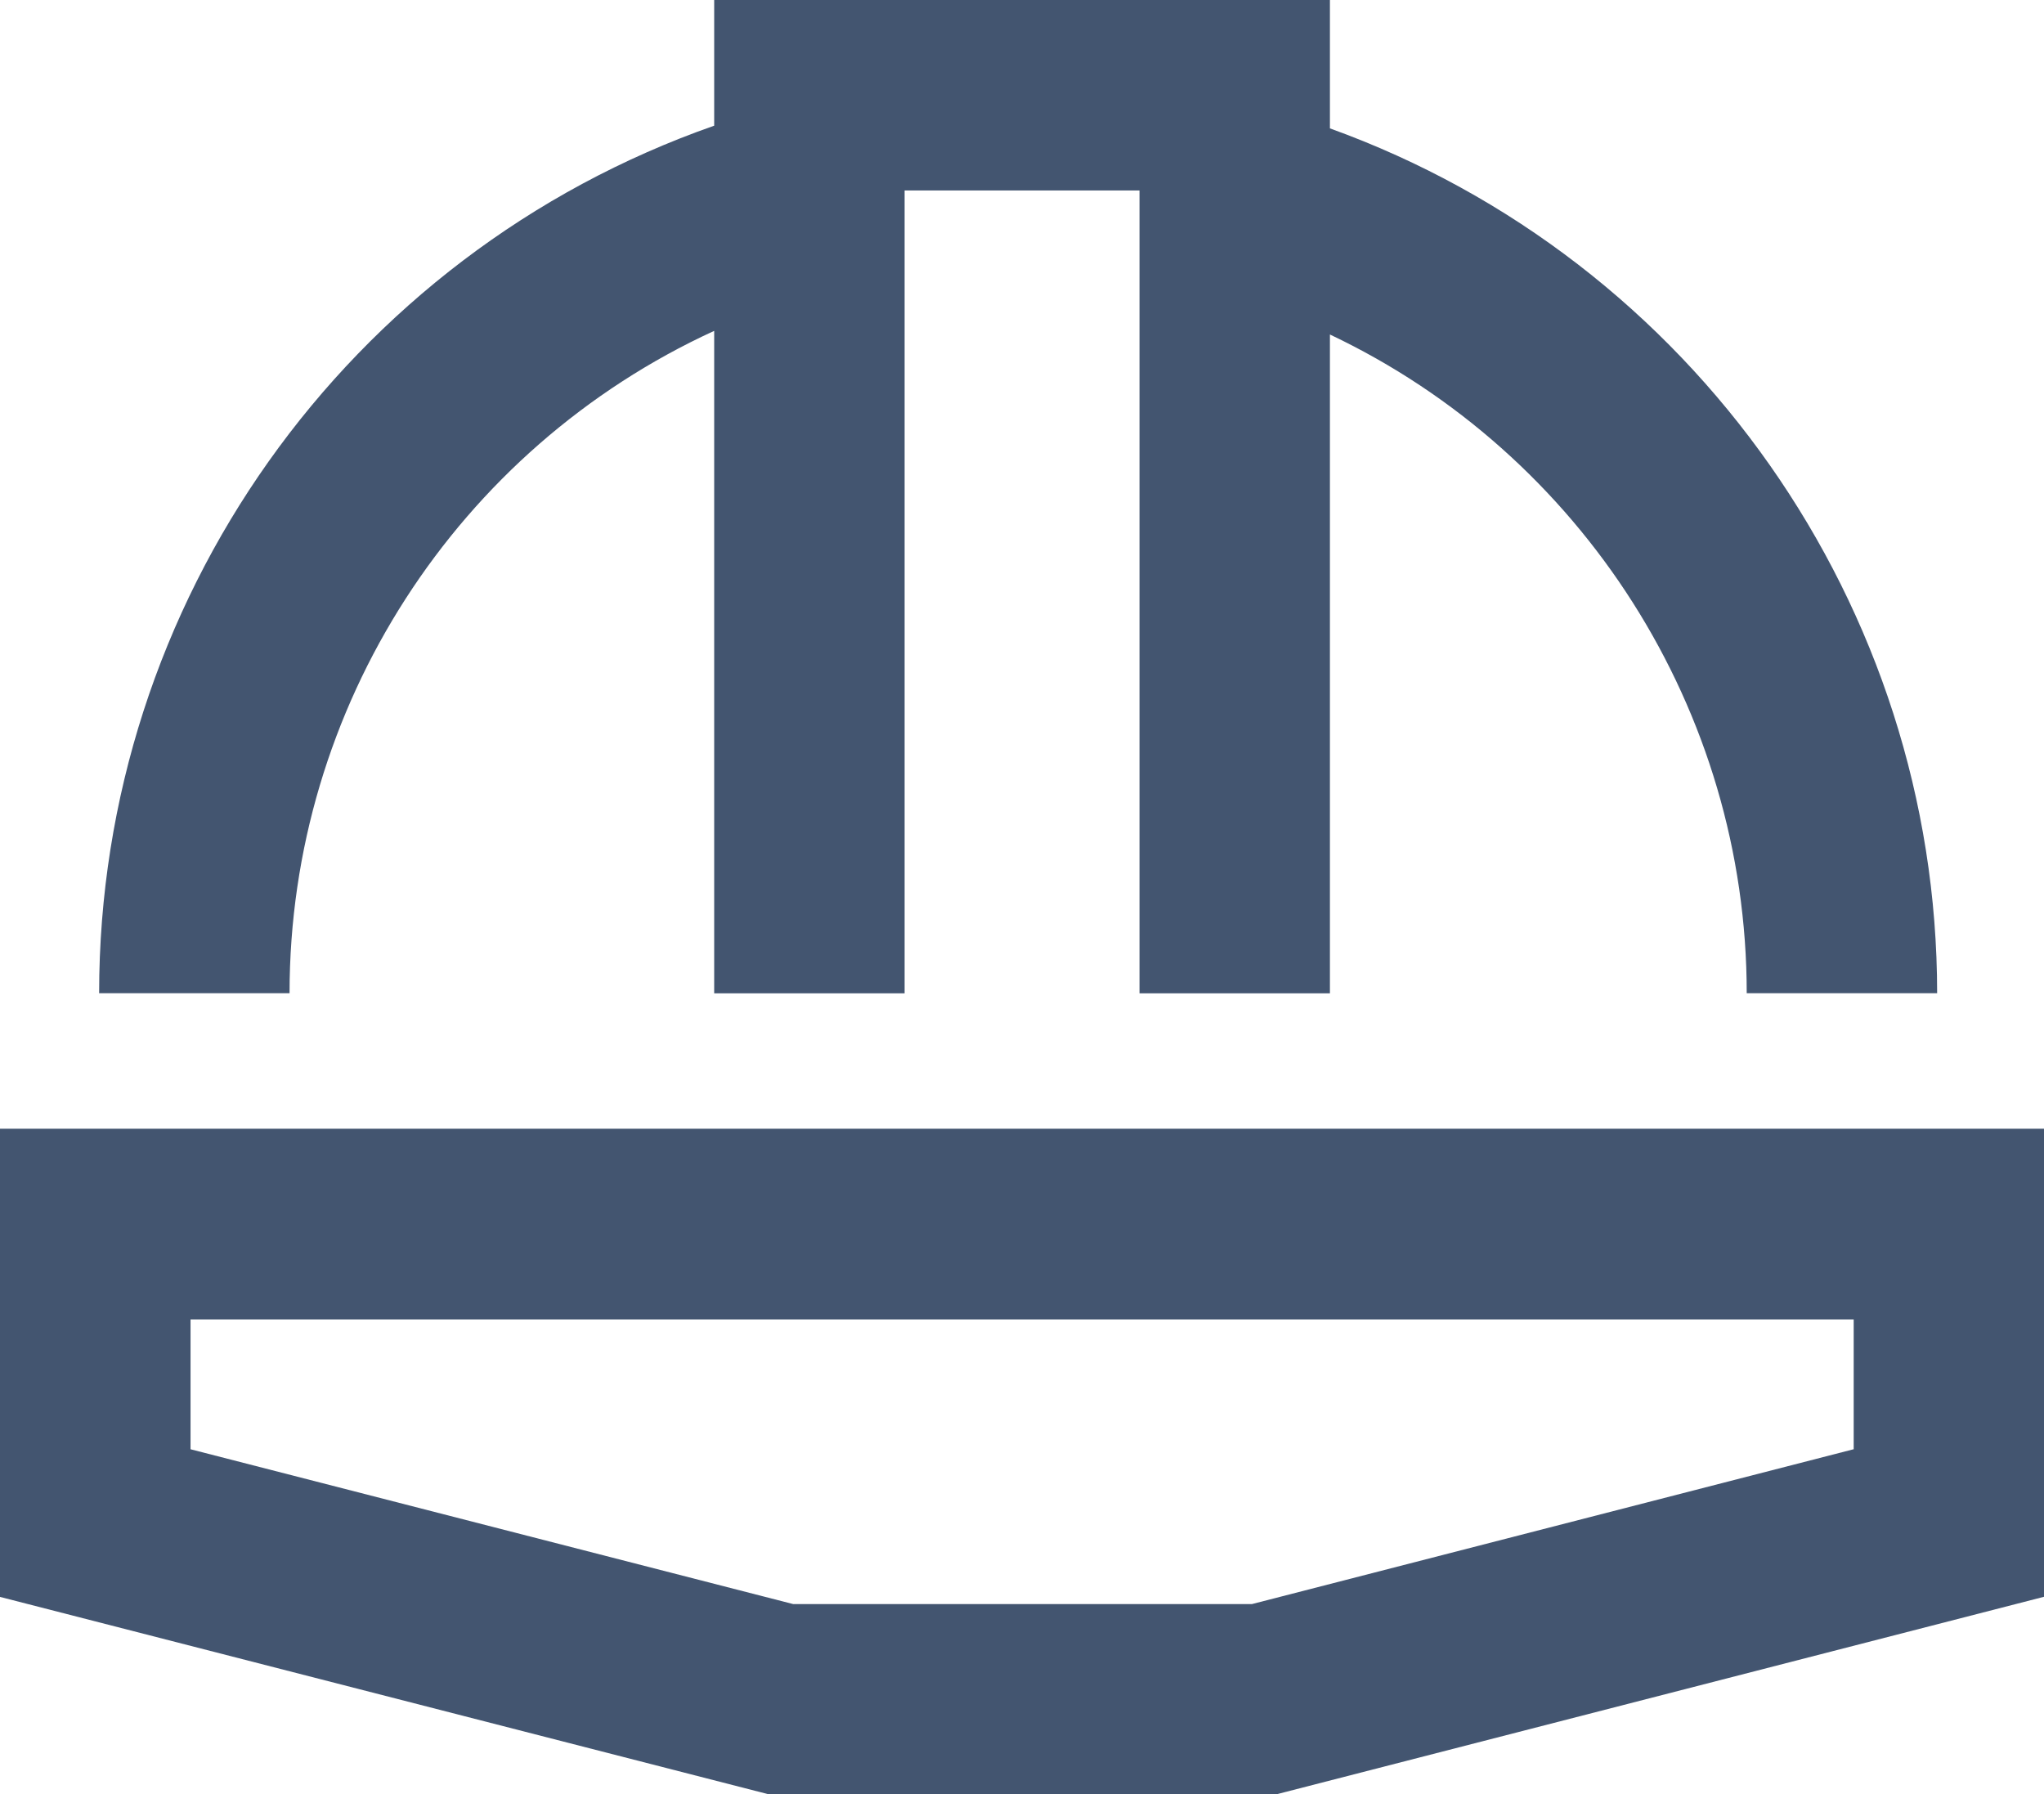
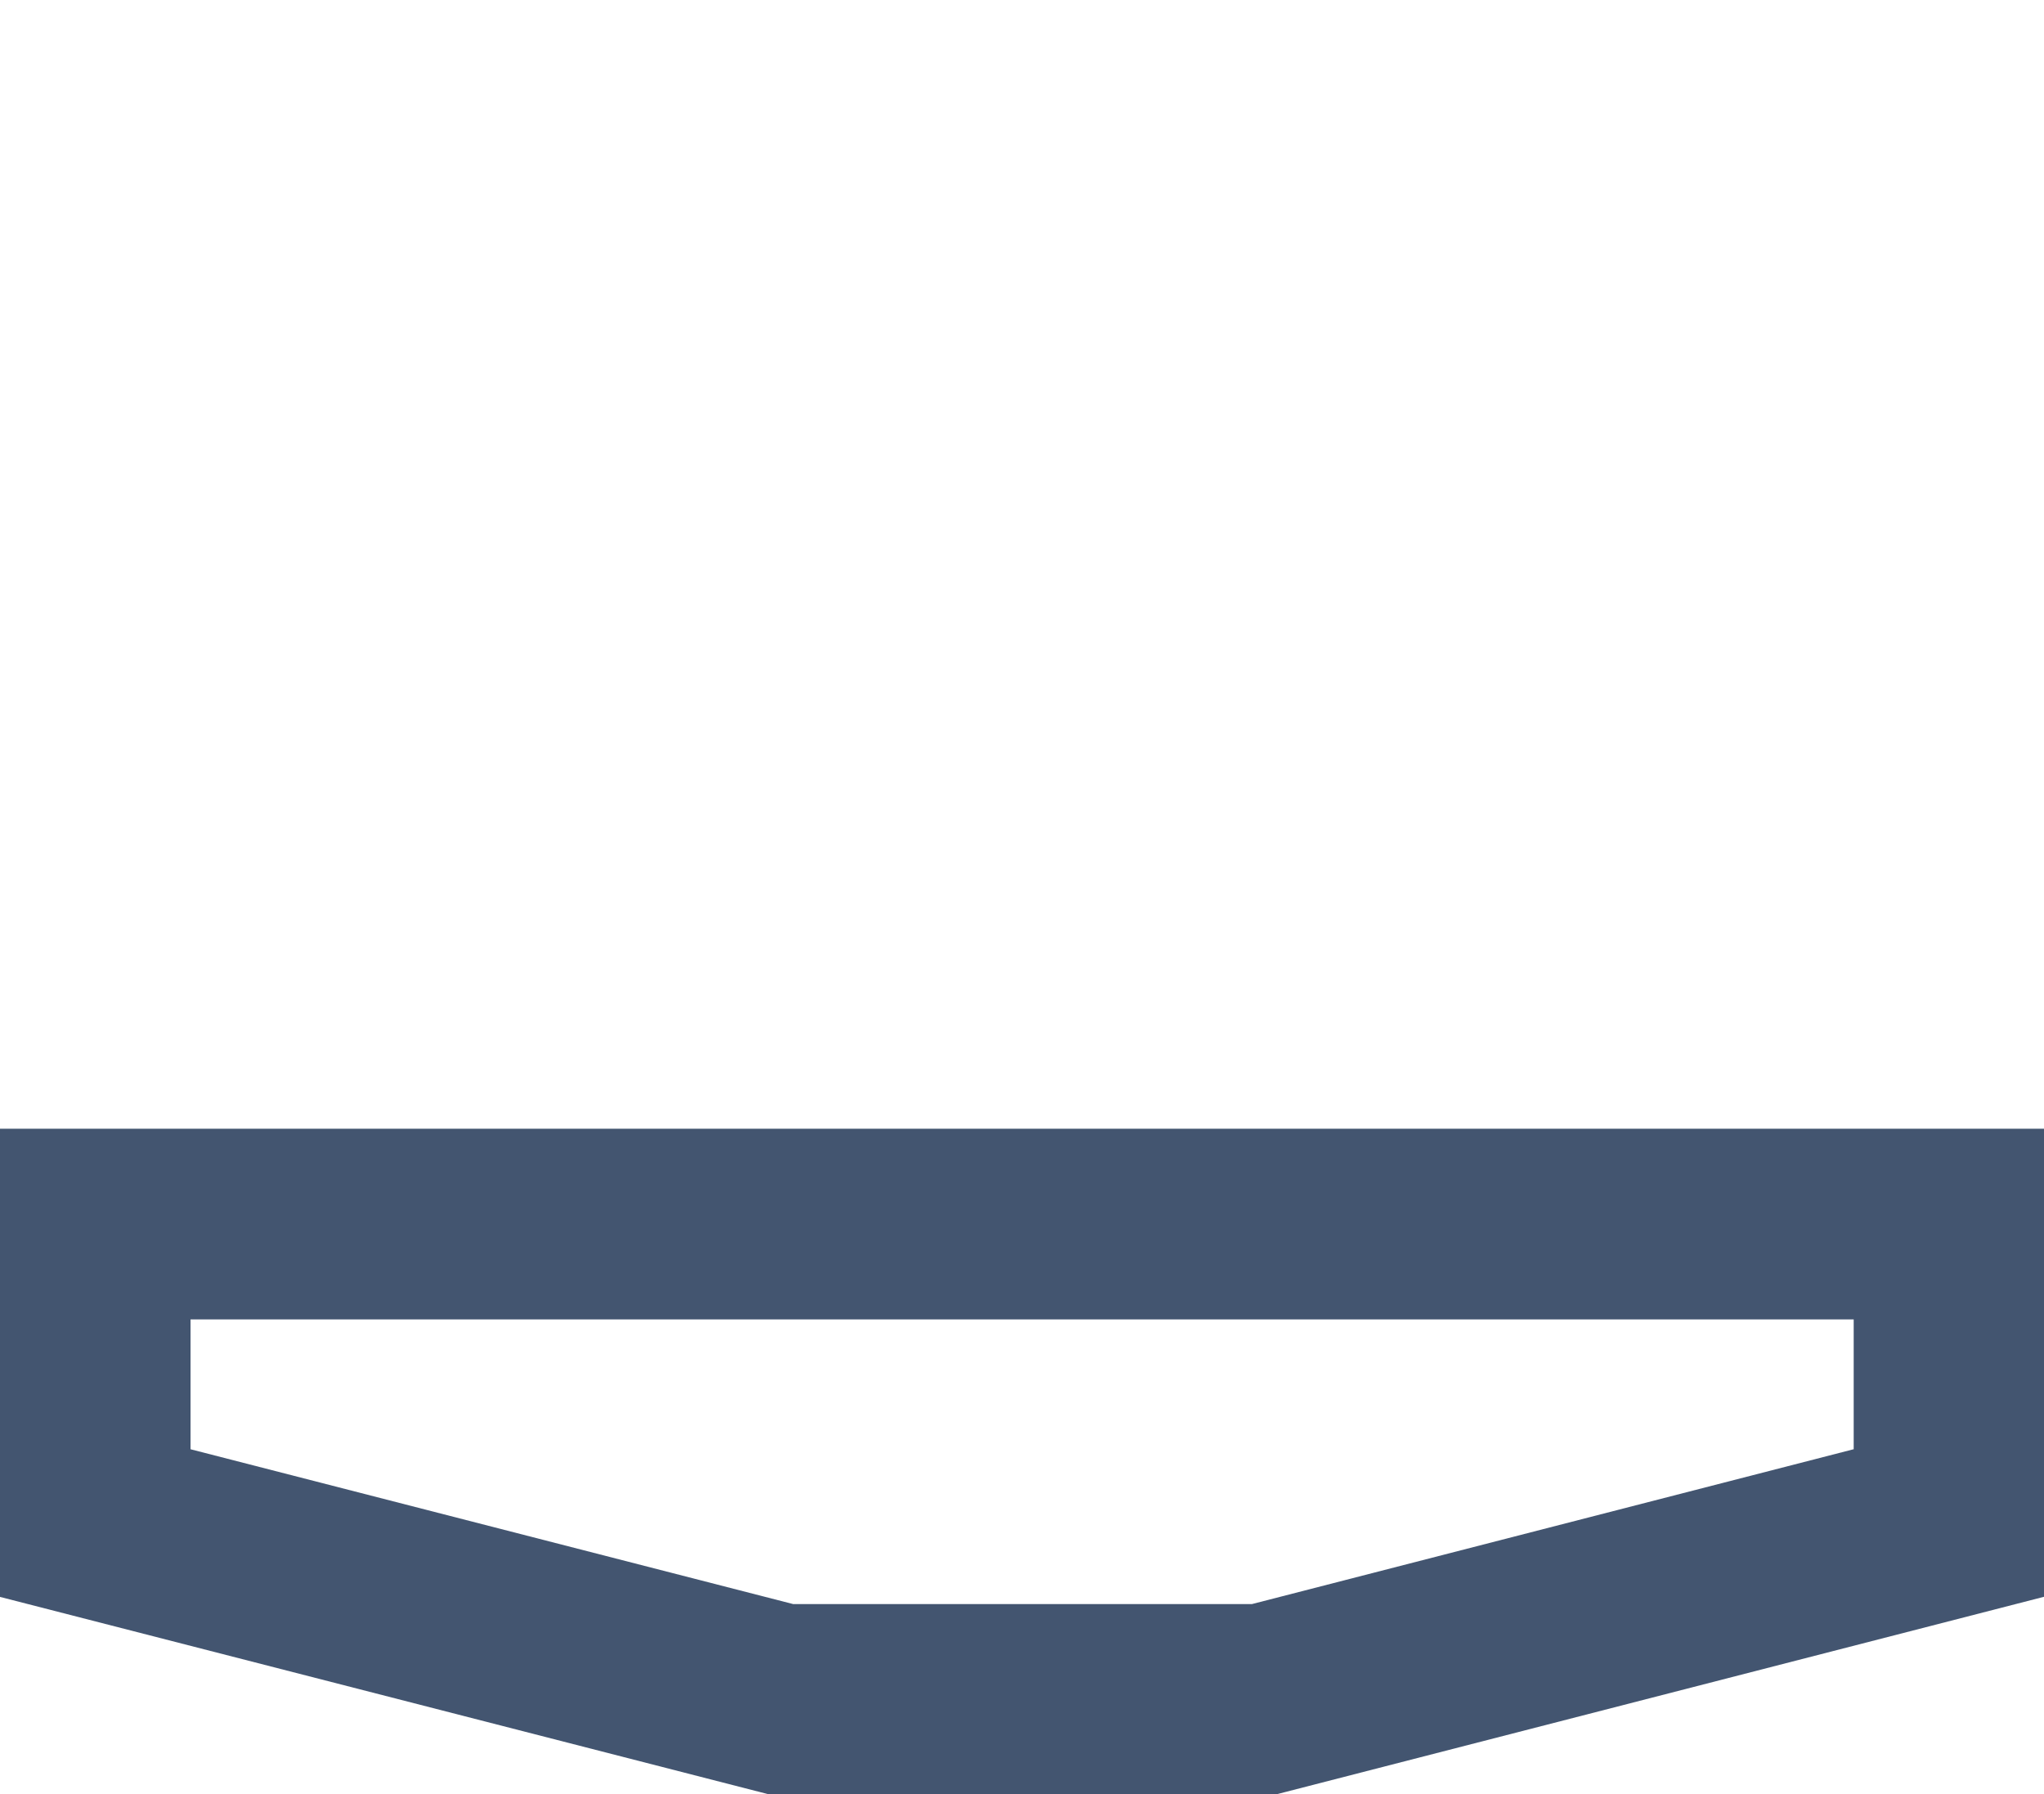
<svg xmlns="http://www.w3.org/2000/svg" id="Calque_2" data-name="Calque 2" viewBox="0 0 182.48 160.18">
  <defs>
    <style>
      .cls-1 {
        fill: #435570;
      }
    </style>
  </defs>
  <g id="Dimensions">
    <g>
-       <path class="cls-1" d="M63.76,29.54v59.13h17V17h20.97v71.67h17V29.86c22.49,10.66,37.21,33.55,37.21,58.8h17c0-34.49-21.79-65.51-54.21-77.2V0h-54.97v11.22C30.91,22.72,8.85,53.82,8.85,88.66h17c0-25.58,15-48.61,37.9-59.12Z" />
      <path class="cls-1" d="M0,100.77v41.78l68.66,17.63h45.26l68.56-17.64v-41.78H0ZM165.48,129.37l-53.71,13.82h-40.96l-53.8-13.82v-11.59h148.48v11.6Z" />
    </g>
  </g>
</svg>